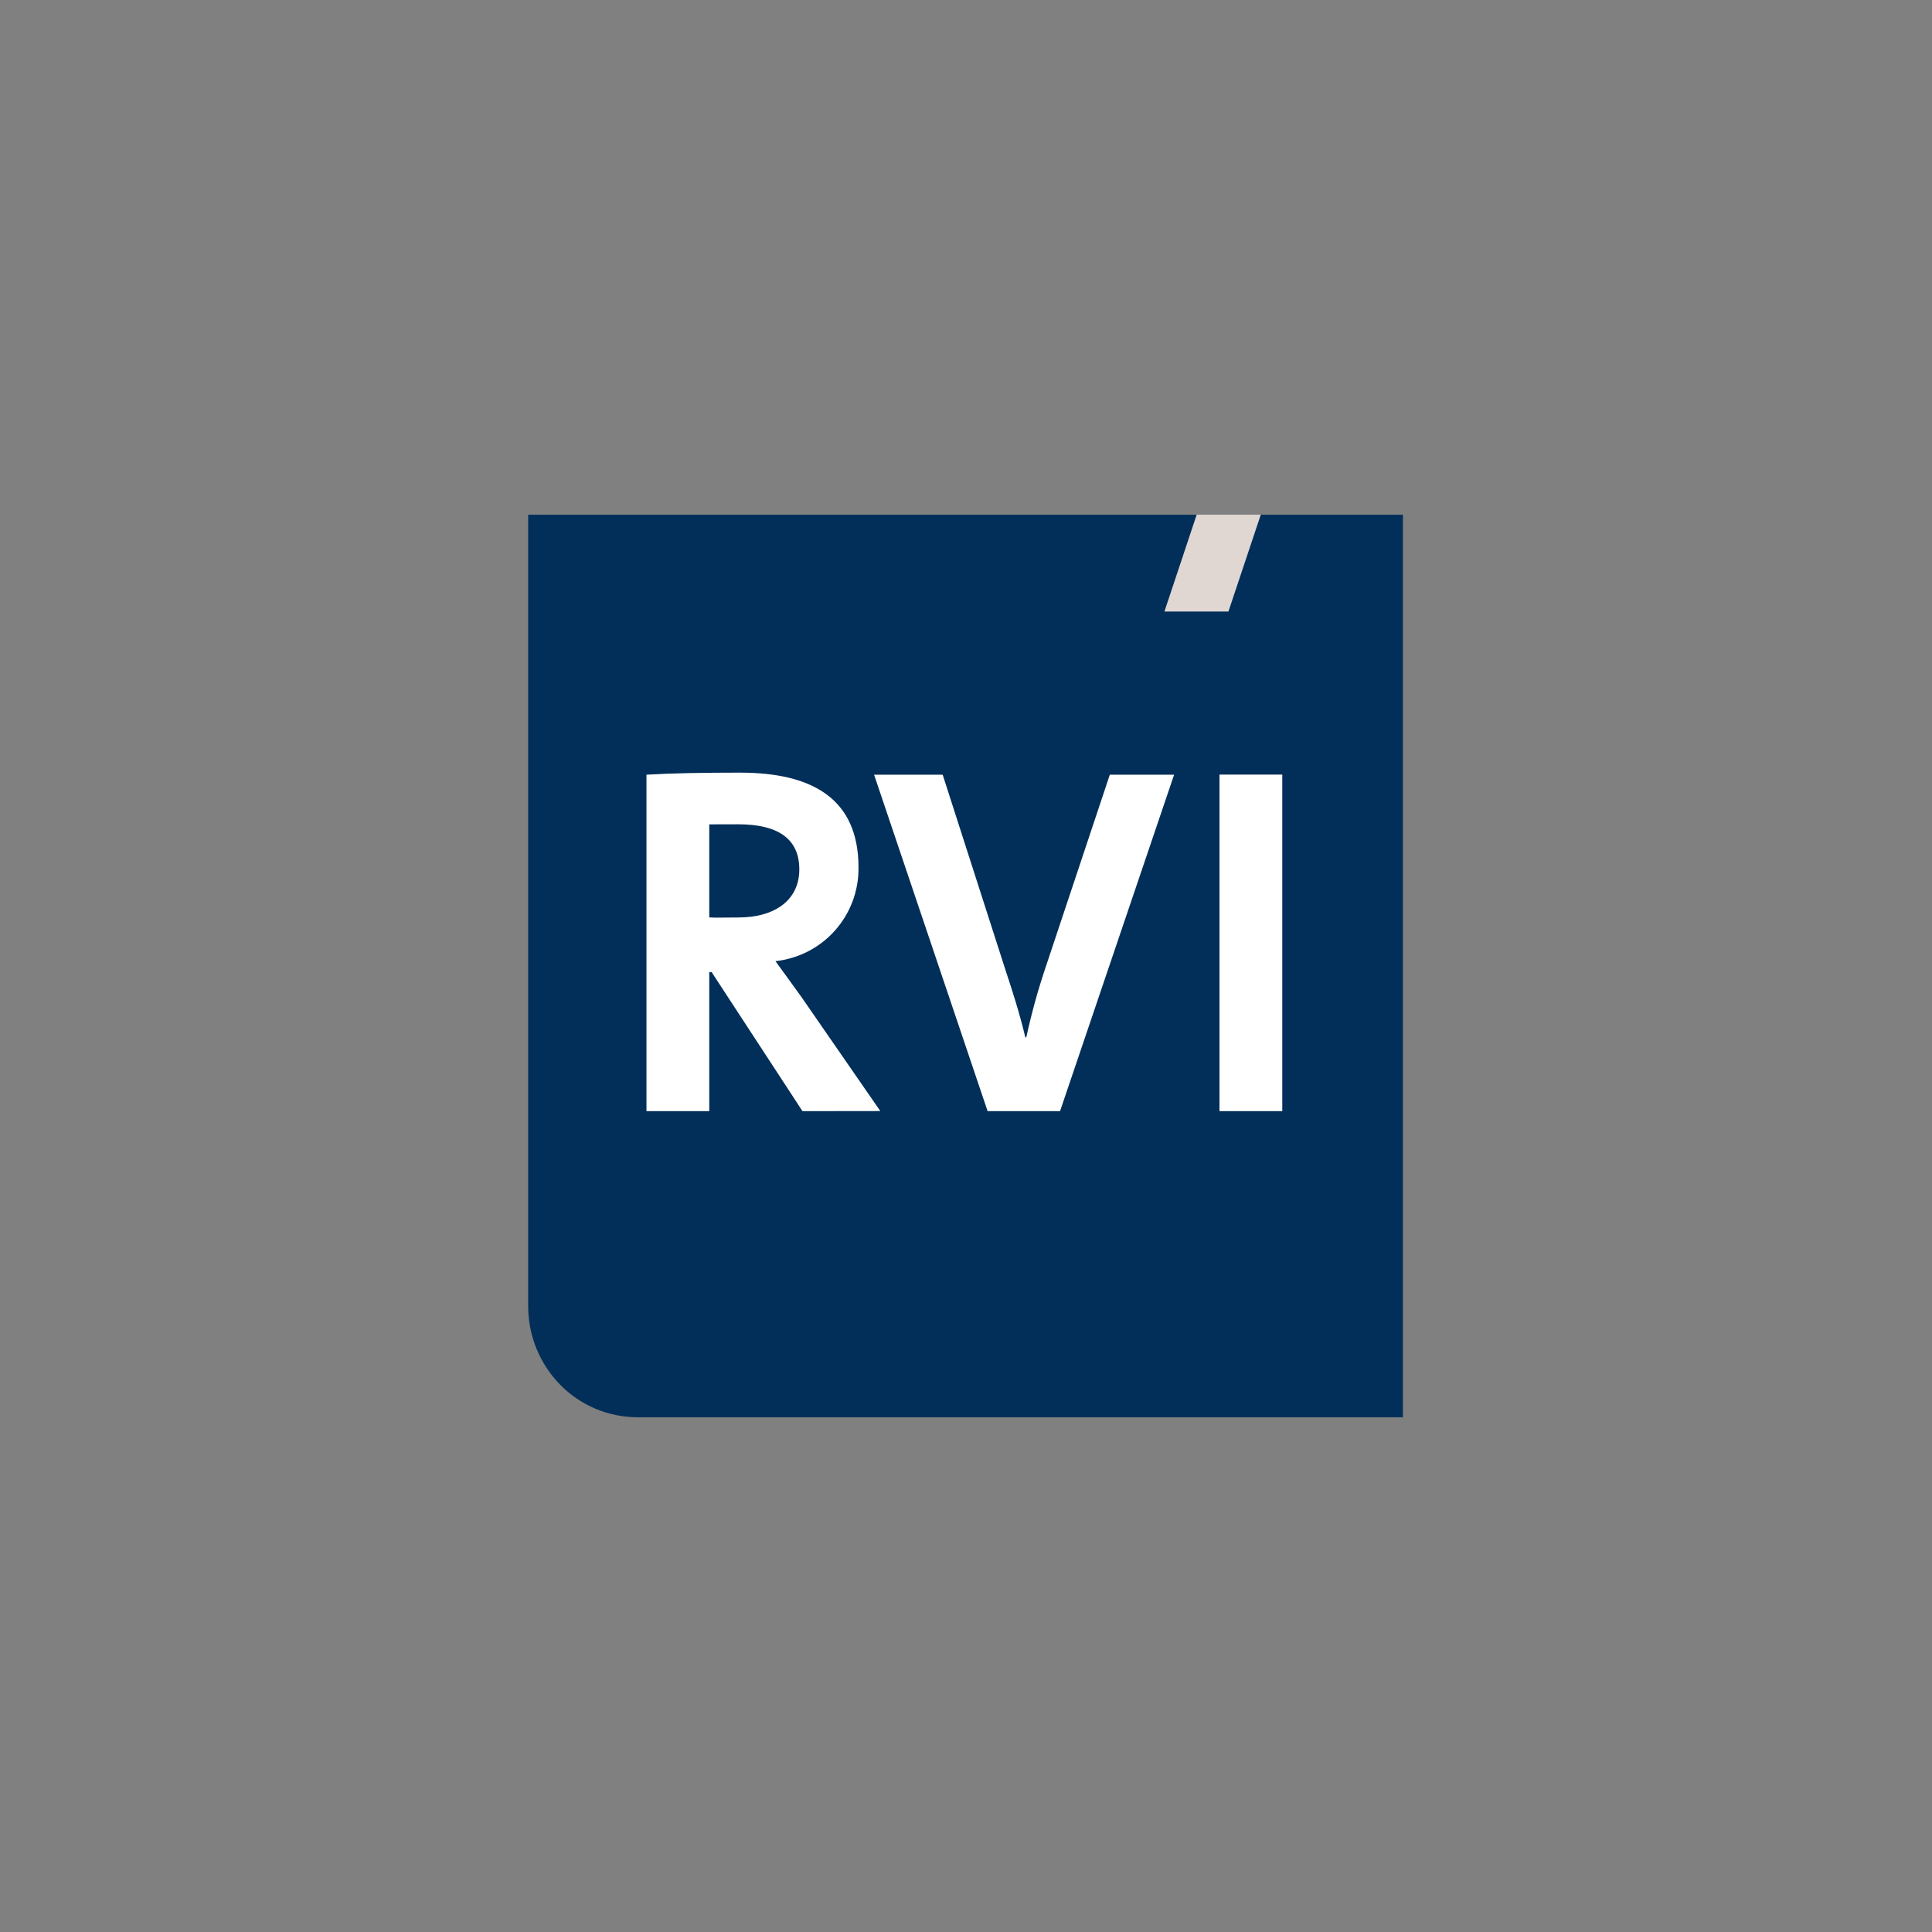
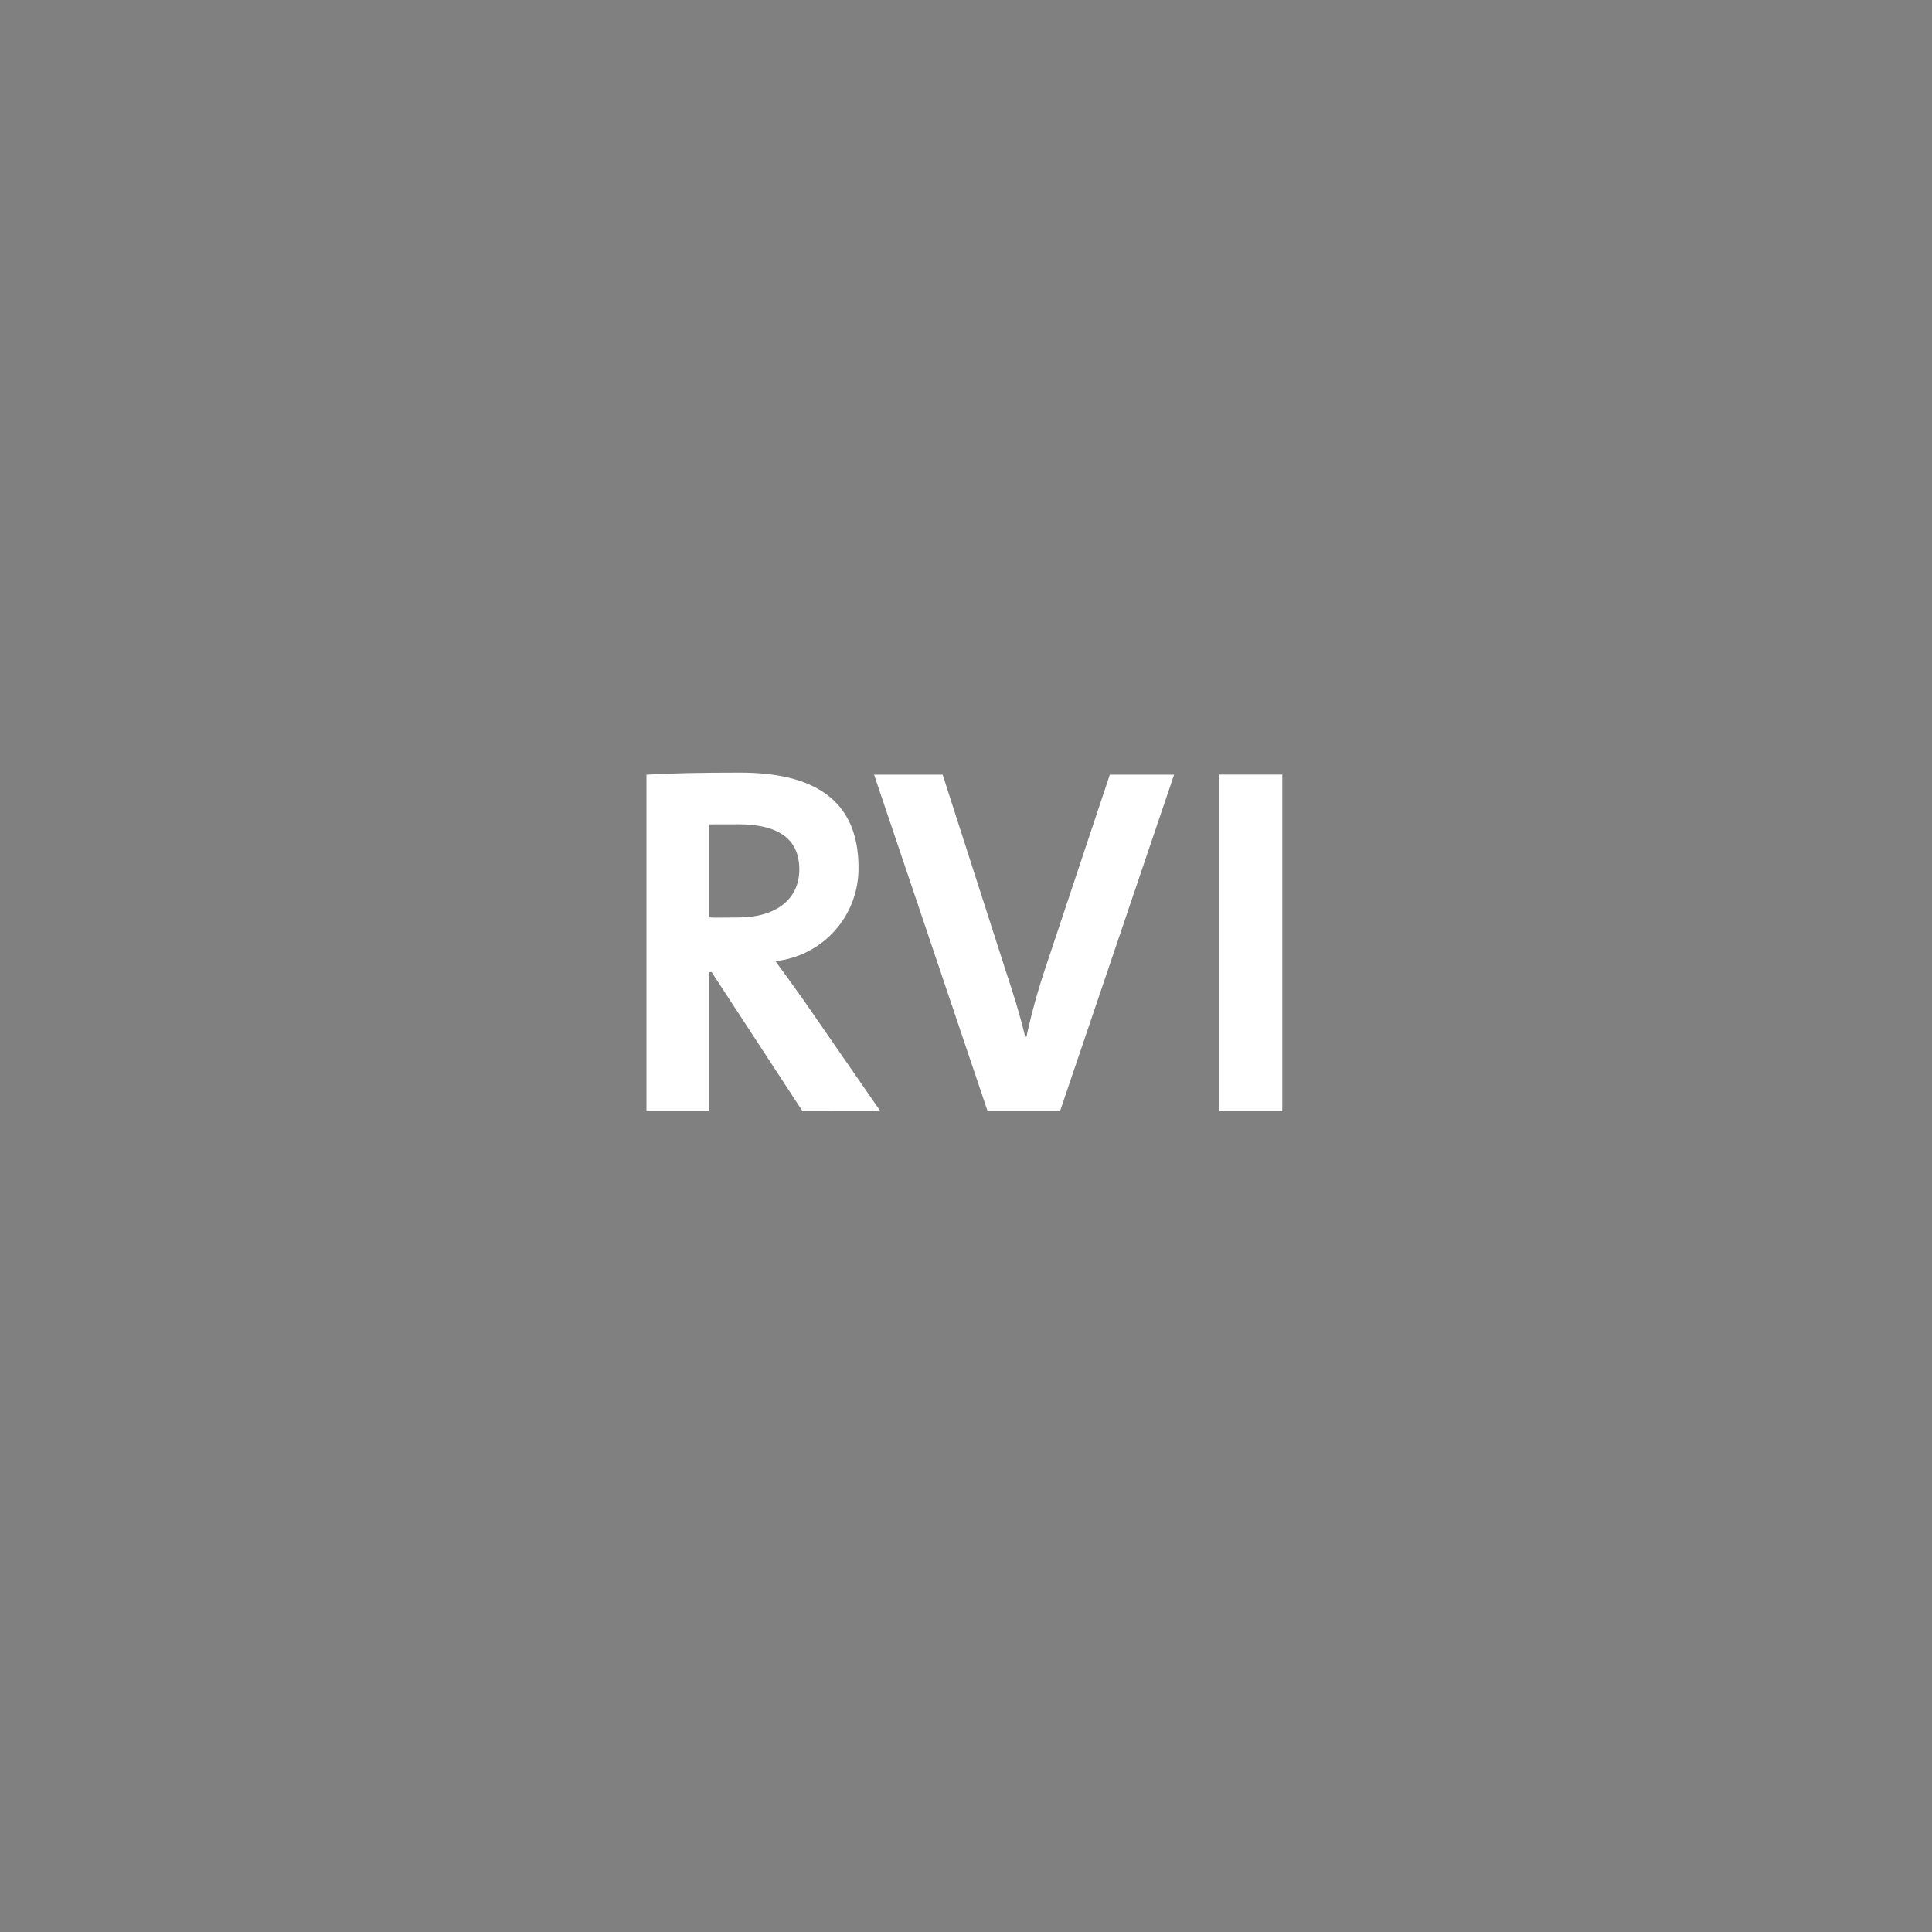
<svg xmlns="http://www.w3.org/2000/svg" width="1080" zoomAndPan="magnify" viewBox="0 0 810 810" height="1080" preserveAspectRatio="xMidYMid meet" version="1.0">
  <rect x="0" y="0" width="810" height="810" fill="#808080" stroke="none" />
  <defs>
    <clipPath id="ef34845e6f">
-       <path d="M 221.441 215.785 L 588.191 215.785 L 588.191 594.188 L 221.441 594.188 Z M 221.441 215.785 " clip-rule="nonzero" />
-     </clipPath>
+       </clipPath>
    <clipPath id="f757a0c759">
-       <path d="M 488 215.785 L 529 215.785 L 529 257 L 488 257 Z M 488 215.785 " clip-rule="nonzero" />
+       <path d="M 488 215.785 L 529 257 L 488 257 Z M 488 215.785 " clip-rule="nonzero" />
    </clipPath>
  </defs>
  <g clip-path="url(#ef34845e6f)">
-     <path fill="#022f59" d="M 588.191 594.188 L 588.191 215.785 L 221.441 215.785 L 221.441 547.617 C 221.438 550.668 221.73 553.691 222.312 556.684 C 222.898 559.68 223.766 562.59 224.918 565.414 C 226.07 568.242 227.48 570.93 229.152 573.48 C 230.828 576.031 232.73 578.398 234.863 580.578 C 236.977 582.73 239.285 584.652 241.781 586.348 C 244.277 588.039 246.914 589.469 249.695 590.637 C 252.477 591.809 255.344 592.691 258.301 593.289 C 261.258 593.883 264.242 594.184 267.258 594.188 Z M 588.191 594.188 " fill-opacity="1" fill-rule="nonzero" />
-   </g>
+     </g>
  <path fill="#ffffff" d="M 335.117 364.535 C 335.117 377.066 325.27 384.66 309.492 384.66 C 305.418 384.66 299.168 384.809 297.363 384.625 L 297.363 345.617 C 300.059 345.586 305.656 345.586 309.492 345.586 C 326.117 345.586 335.117 351.609 335.117 364.516 M 369.07 465.812 L 336.258 418.367 C 332.797 413.613 328.957 408.16 325.102 402.961 C 326.293 402.832 327.48 402.652 328.656 402.414 C 329.832 402.176 330.996 401.887 332.145 401.543 C 333.297 401.195 334.426 400.801 335.539 400.352 C 336.652 399.902 337.742 399.402 338.809 398.852 C 339.879 398.301 340.918 397.703 341.93 397.055 C 342.941 396.41 343.918 395.719 344.867 394.98 C 345.816 394.242 346.727 393.465 347.605 392.645 C 348.48 391.824 349.316 390.961 350.113 390.062 C 350.91 389.164 351.664 388.23 352.371 387.262 C 353.082 386.297 353.746 385.297 354.367 384.266 C 354.984 383.238 355.555 382.18 356.074 381.098 C 356.594 380.016 357.062 378.91 357.484 377.785 C 357.902 376.66 358.27 375.516 358.582 374.355 C 358.895 373.195 359.152 372.027 359.359 370.844 C 359.562 369.656 359.715 368.469 359.809 367.27 C 359.902 366.074 359.945 364.871 359.93 363.672 C 359.93 334.824 340.496 323.934 310.301 323.934 C 294.52 323.934 281.758 324.16 271.035 324.797 L 271.035 465.852 L 297.359 465.852 L 297.359 407.559 L 298.348 407.559 L 336.441 465.852 Z M 369.07 465.812 " fill-opacity="1" fill-rule="nonzero" />
  <path fill="#ffffff" d="M 444.43 465.848 L 414.055 465.848 L 366.461 324.789 L 395.215 324.789 L 421.762 407.328 C 424.379 415.258 427.438 424.672 429.875 434.906 L 430.281 434.906 C 432.426 425 435.113 415.246 438.348 405.645 L 465.301 324.789 L 492.25 324.789 Z M 444.43 465.848 " fill-opacity="1" fill-rule="nonzero" />
  <path fill="#ffffff" d="M 511.277 465.848 L 537.602 465.848 L 537.602 324.754 L 511.277 324.754 Z M 511.277 465.848 " fill-opacity="1" fill-rule="nonzero" />
  <g clip-path="url(#f757a0c759)">
-     <path fill="#e0d6d2" d="M 528.59 215.785 L 501.711 215.785 L 488.188 256.387 L 515.023 256.387 Z M 528.59 215.785 " fill-opacity="1" fill-rule="nonzero" />
-   </g>
+     </g>
</svg>